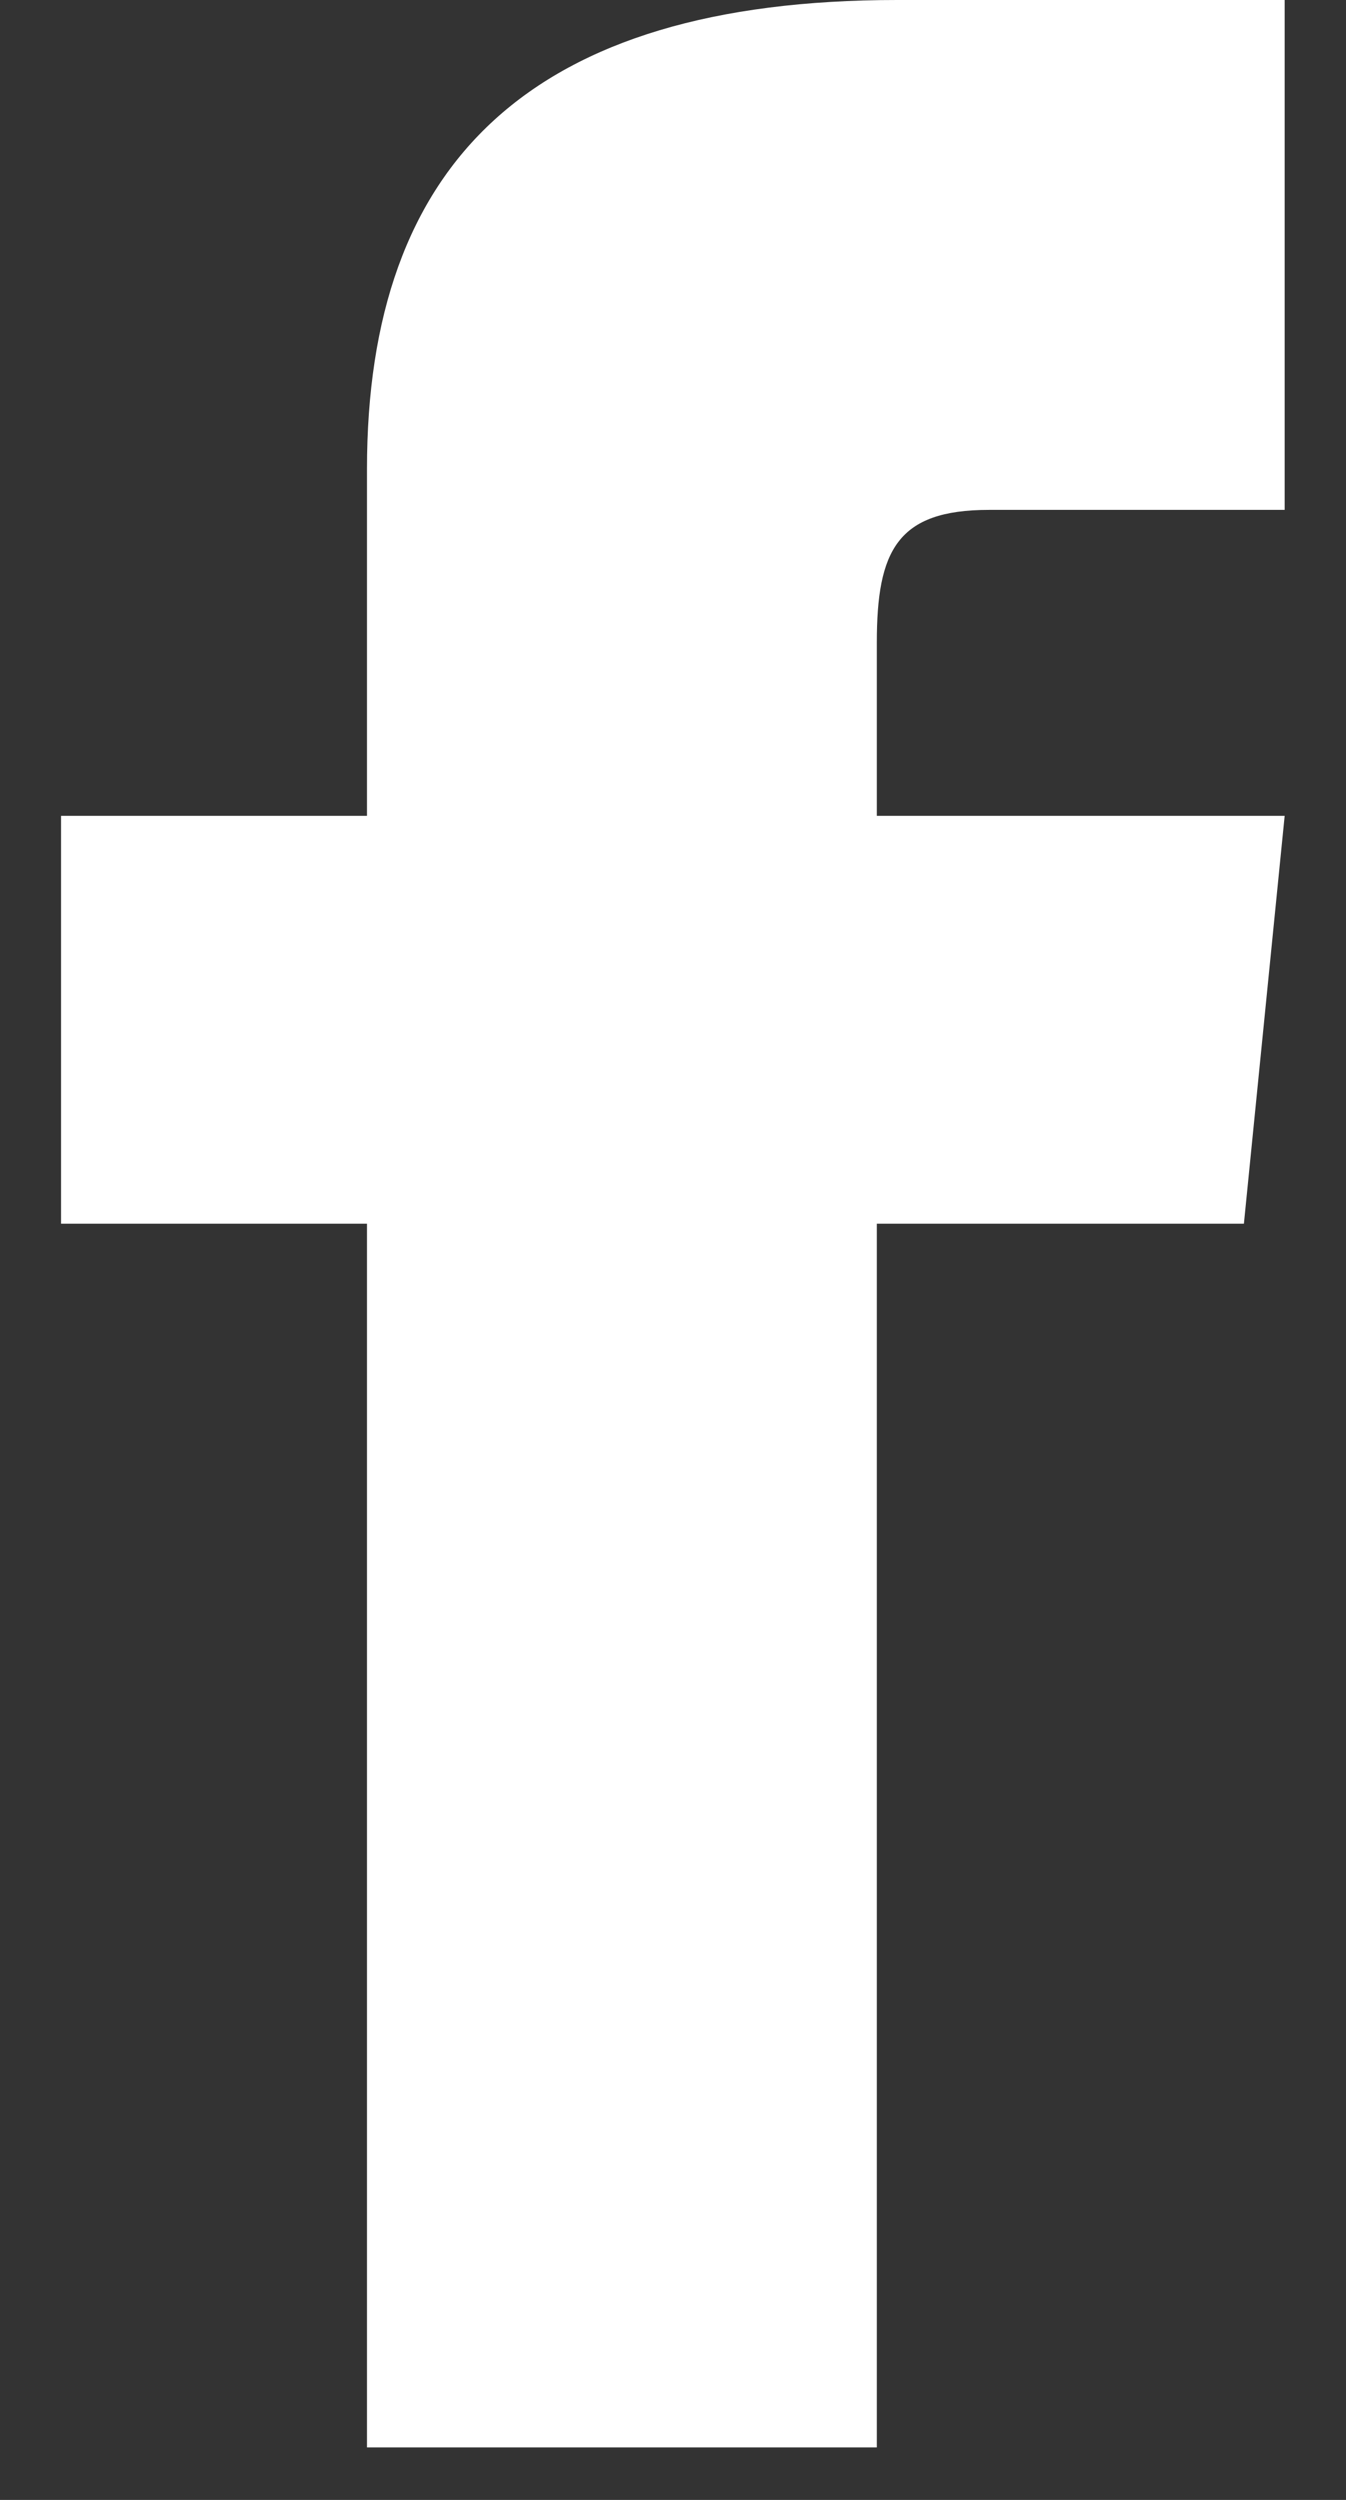
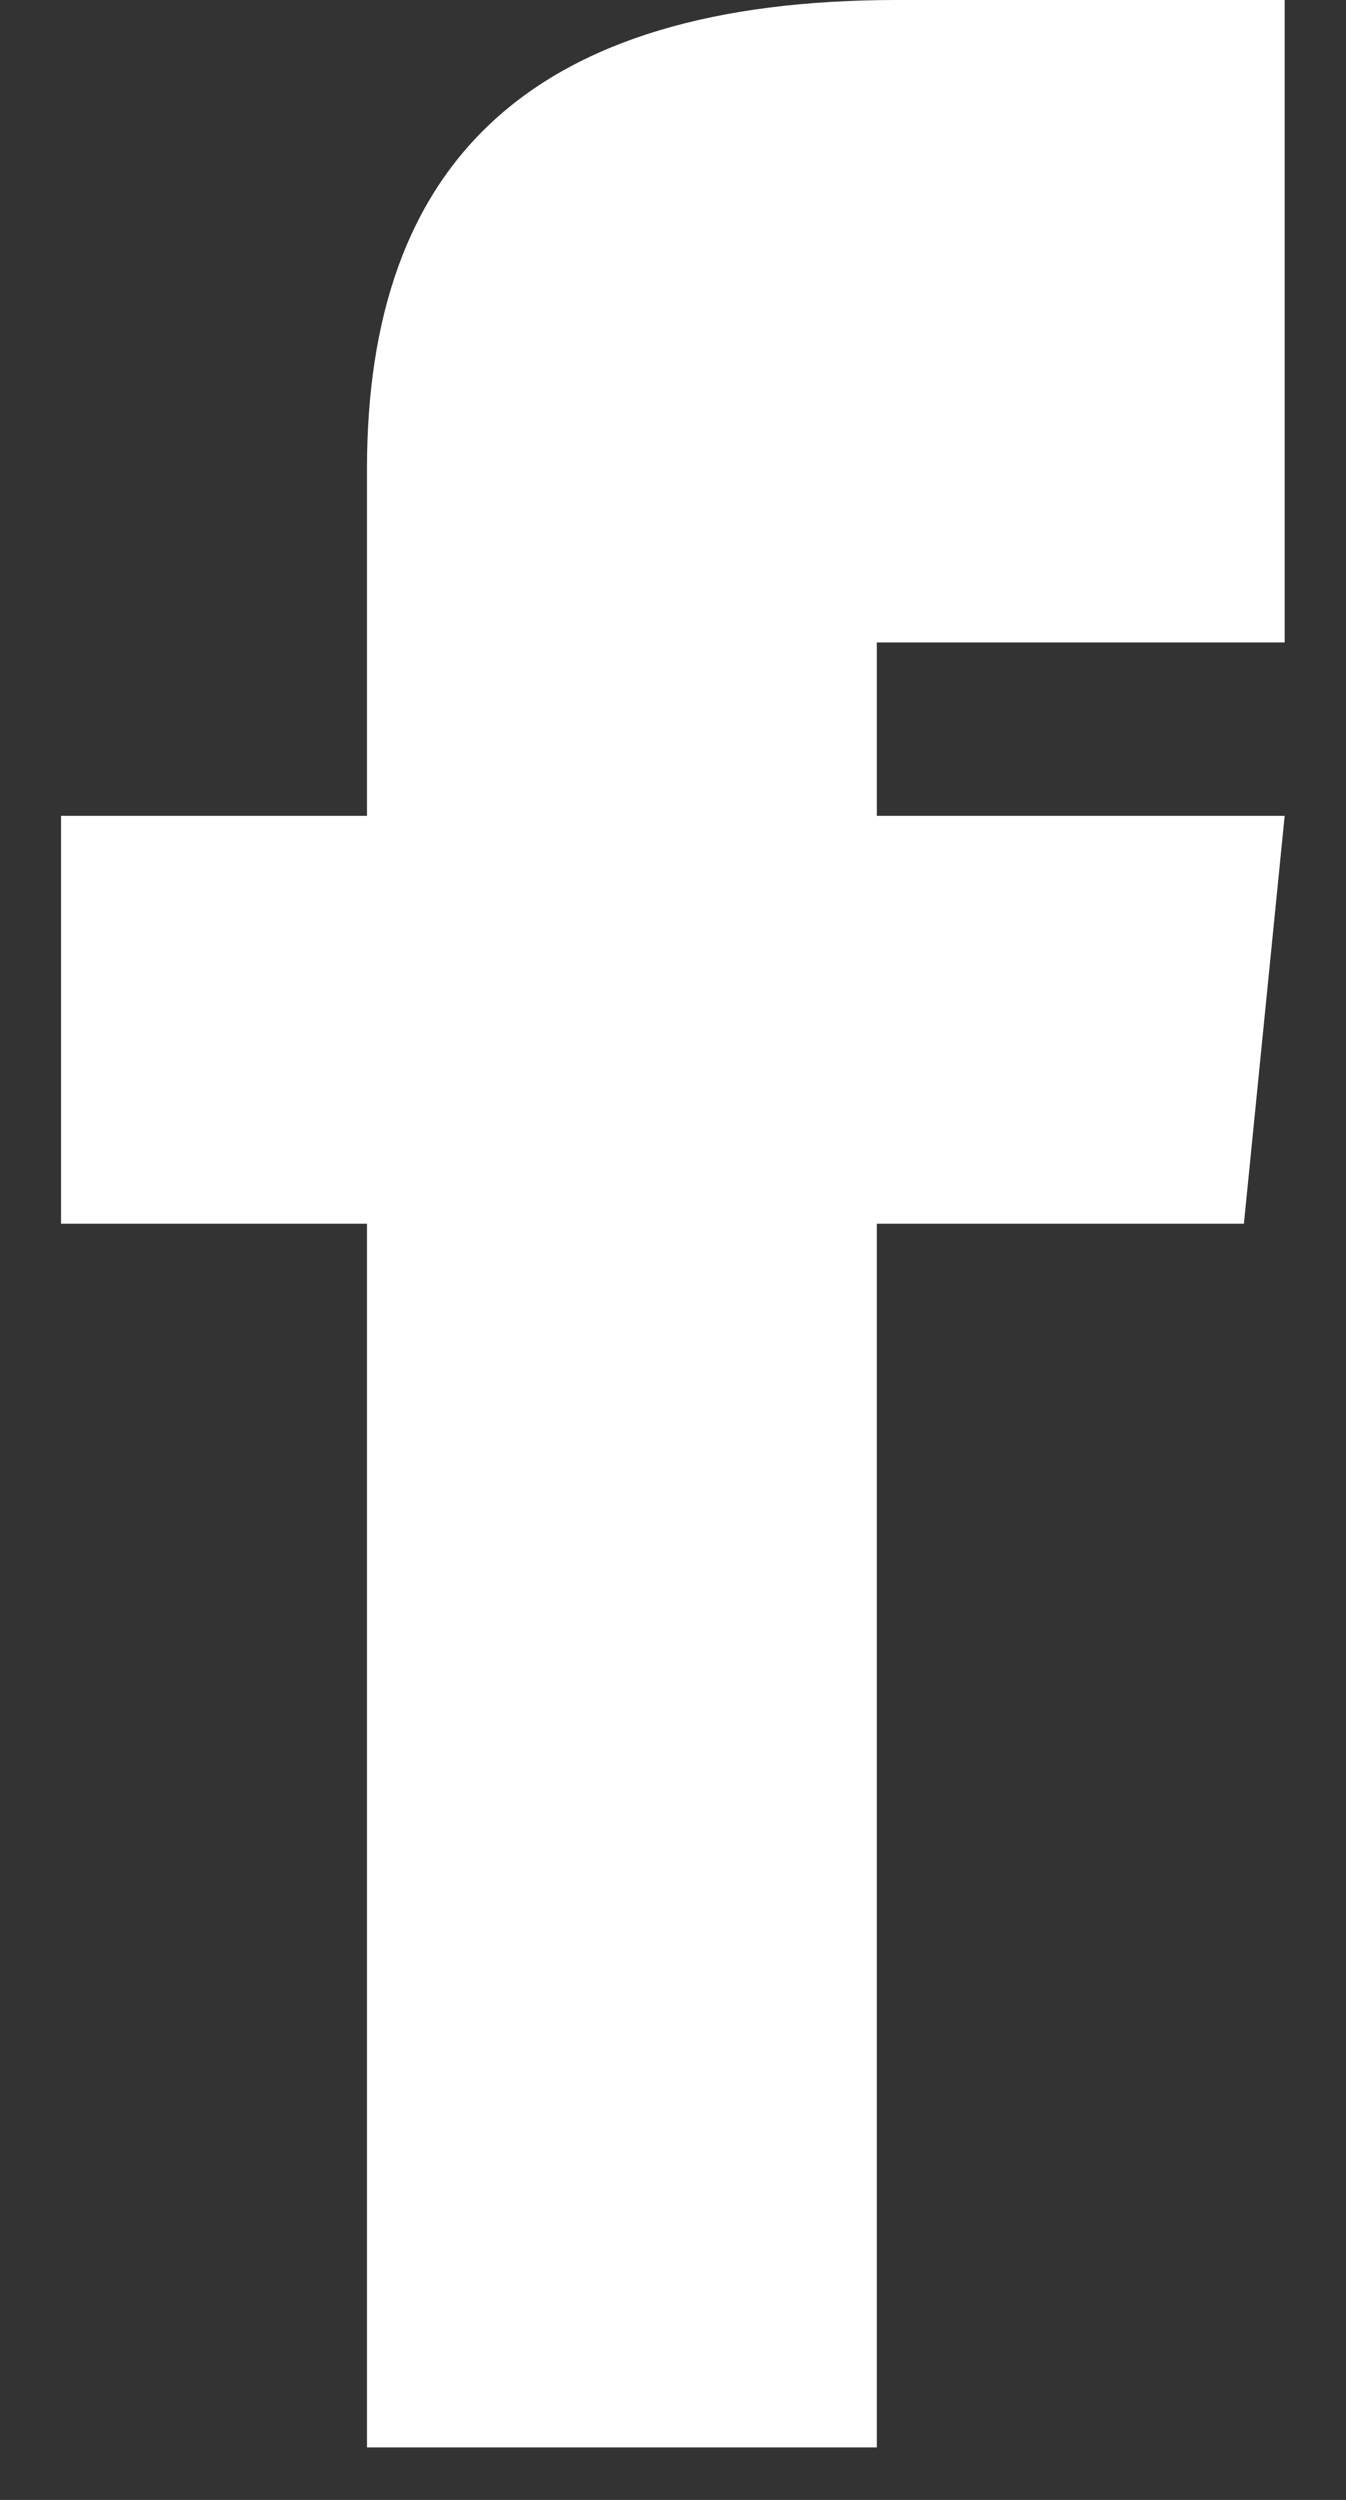
<svg xmlns="http://www.w3.org/2000/svg" width="14" height="26" viewBox="0 0 14 26" fill="none">
  <rect x="0" y="0" width="14" height="26" fill="#333333" stroke="none" />
-   <path d="M3.817 8.485H0.635V12.727H3.817V25.454H9.12V12.727H12.938L13.362 8.485H9.12V6.682C9.12 5.727 9.332 5.303 10.286 5.303H13.362V0H9.332C5.514 0 3.817 1.697 3.817 4.879V8.485Z" fill="white" />
+   <path d="M3.817 8.485H0.635V12.727H3.817V25.454H9.12V12.727H12.938L13.362 8.485H9.12V6.682H13.362V0H9.332C5.514 0 3.817 1.697 3.817 4.879V8.485Z" fill="white" />
</svg>